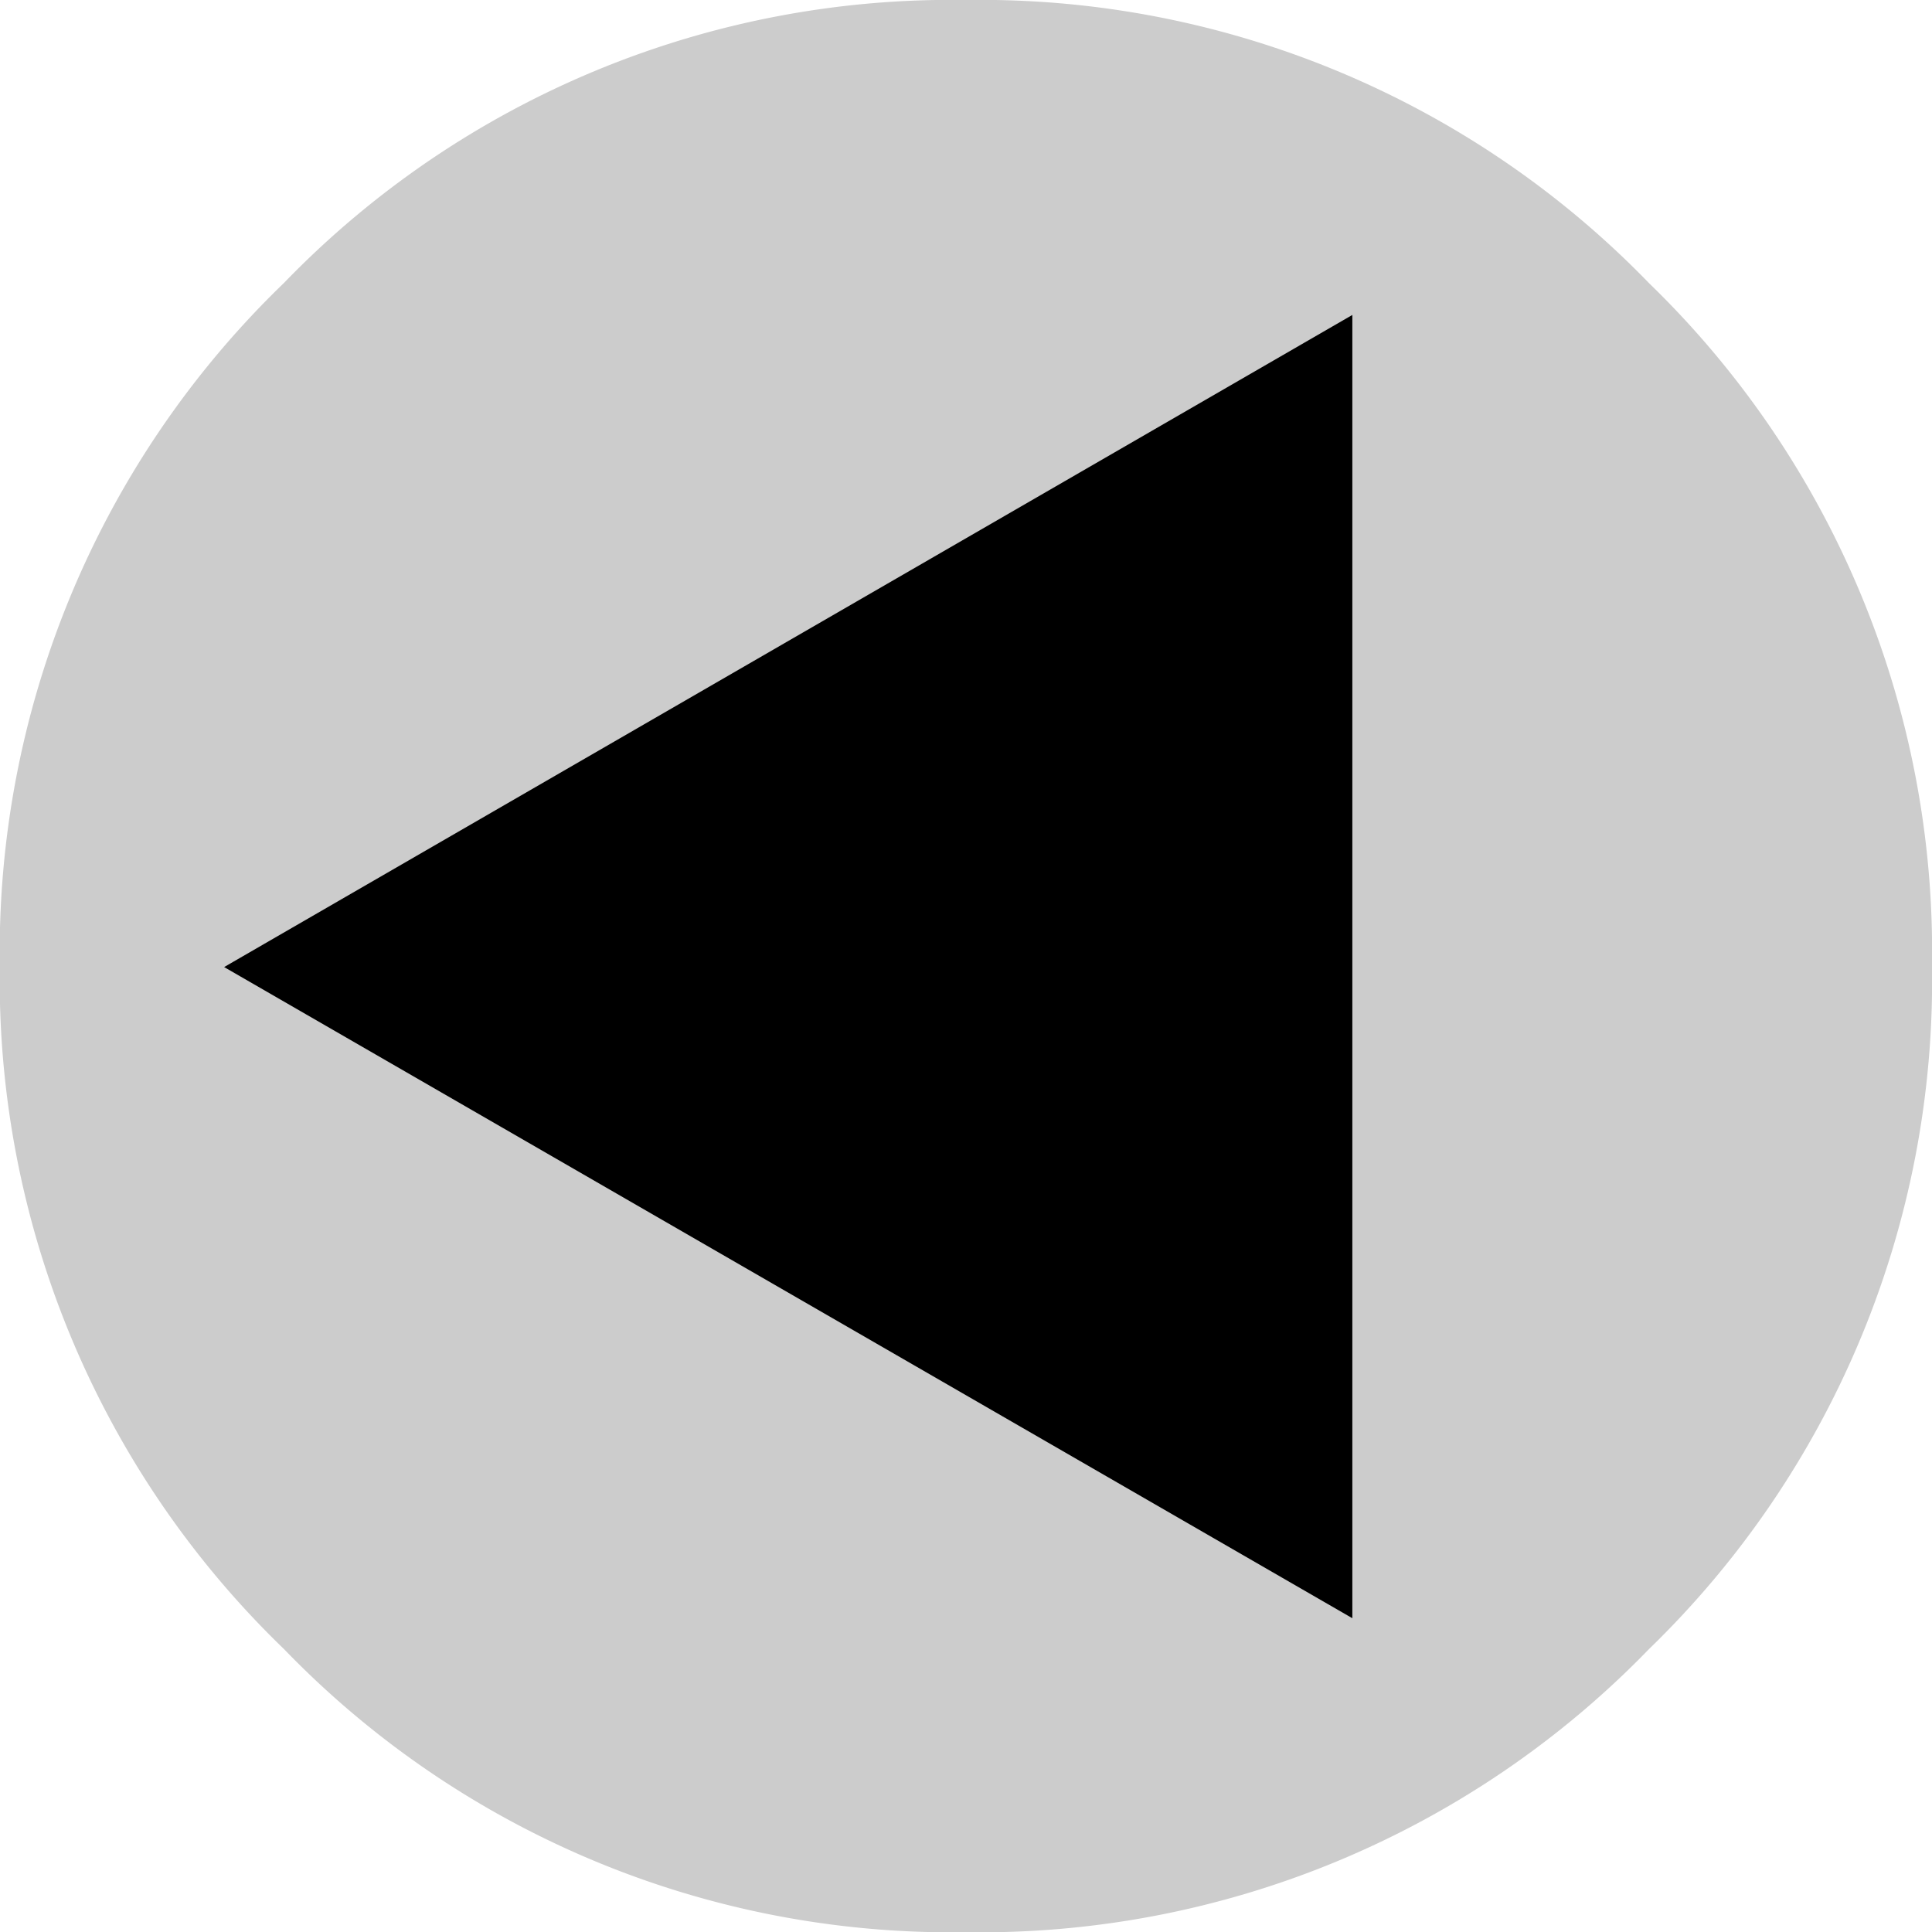
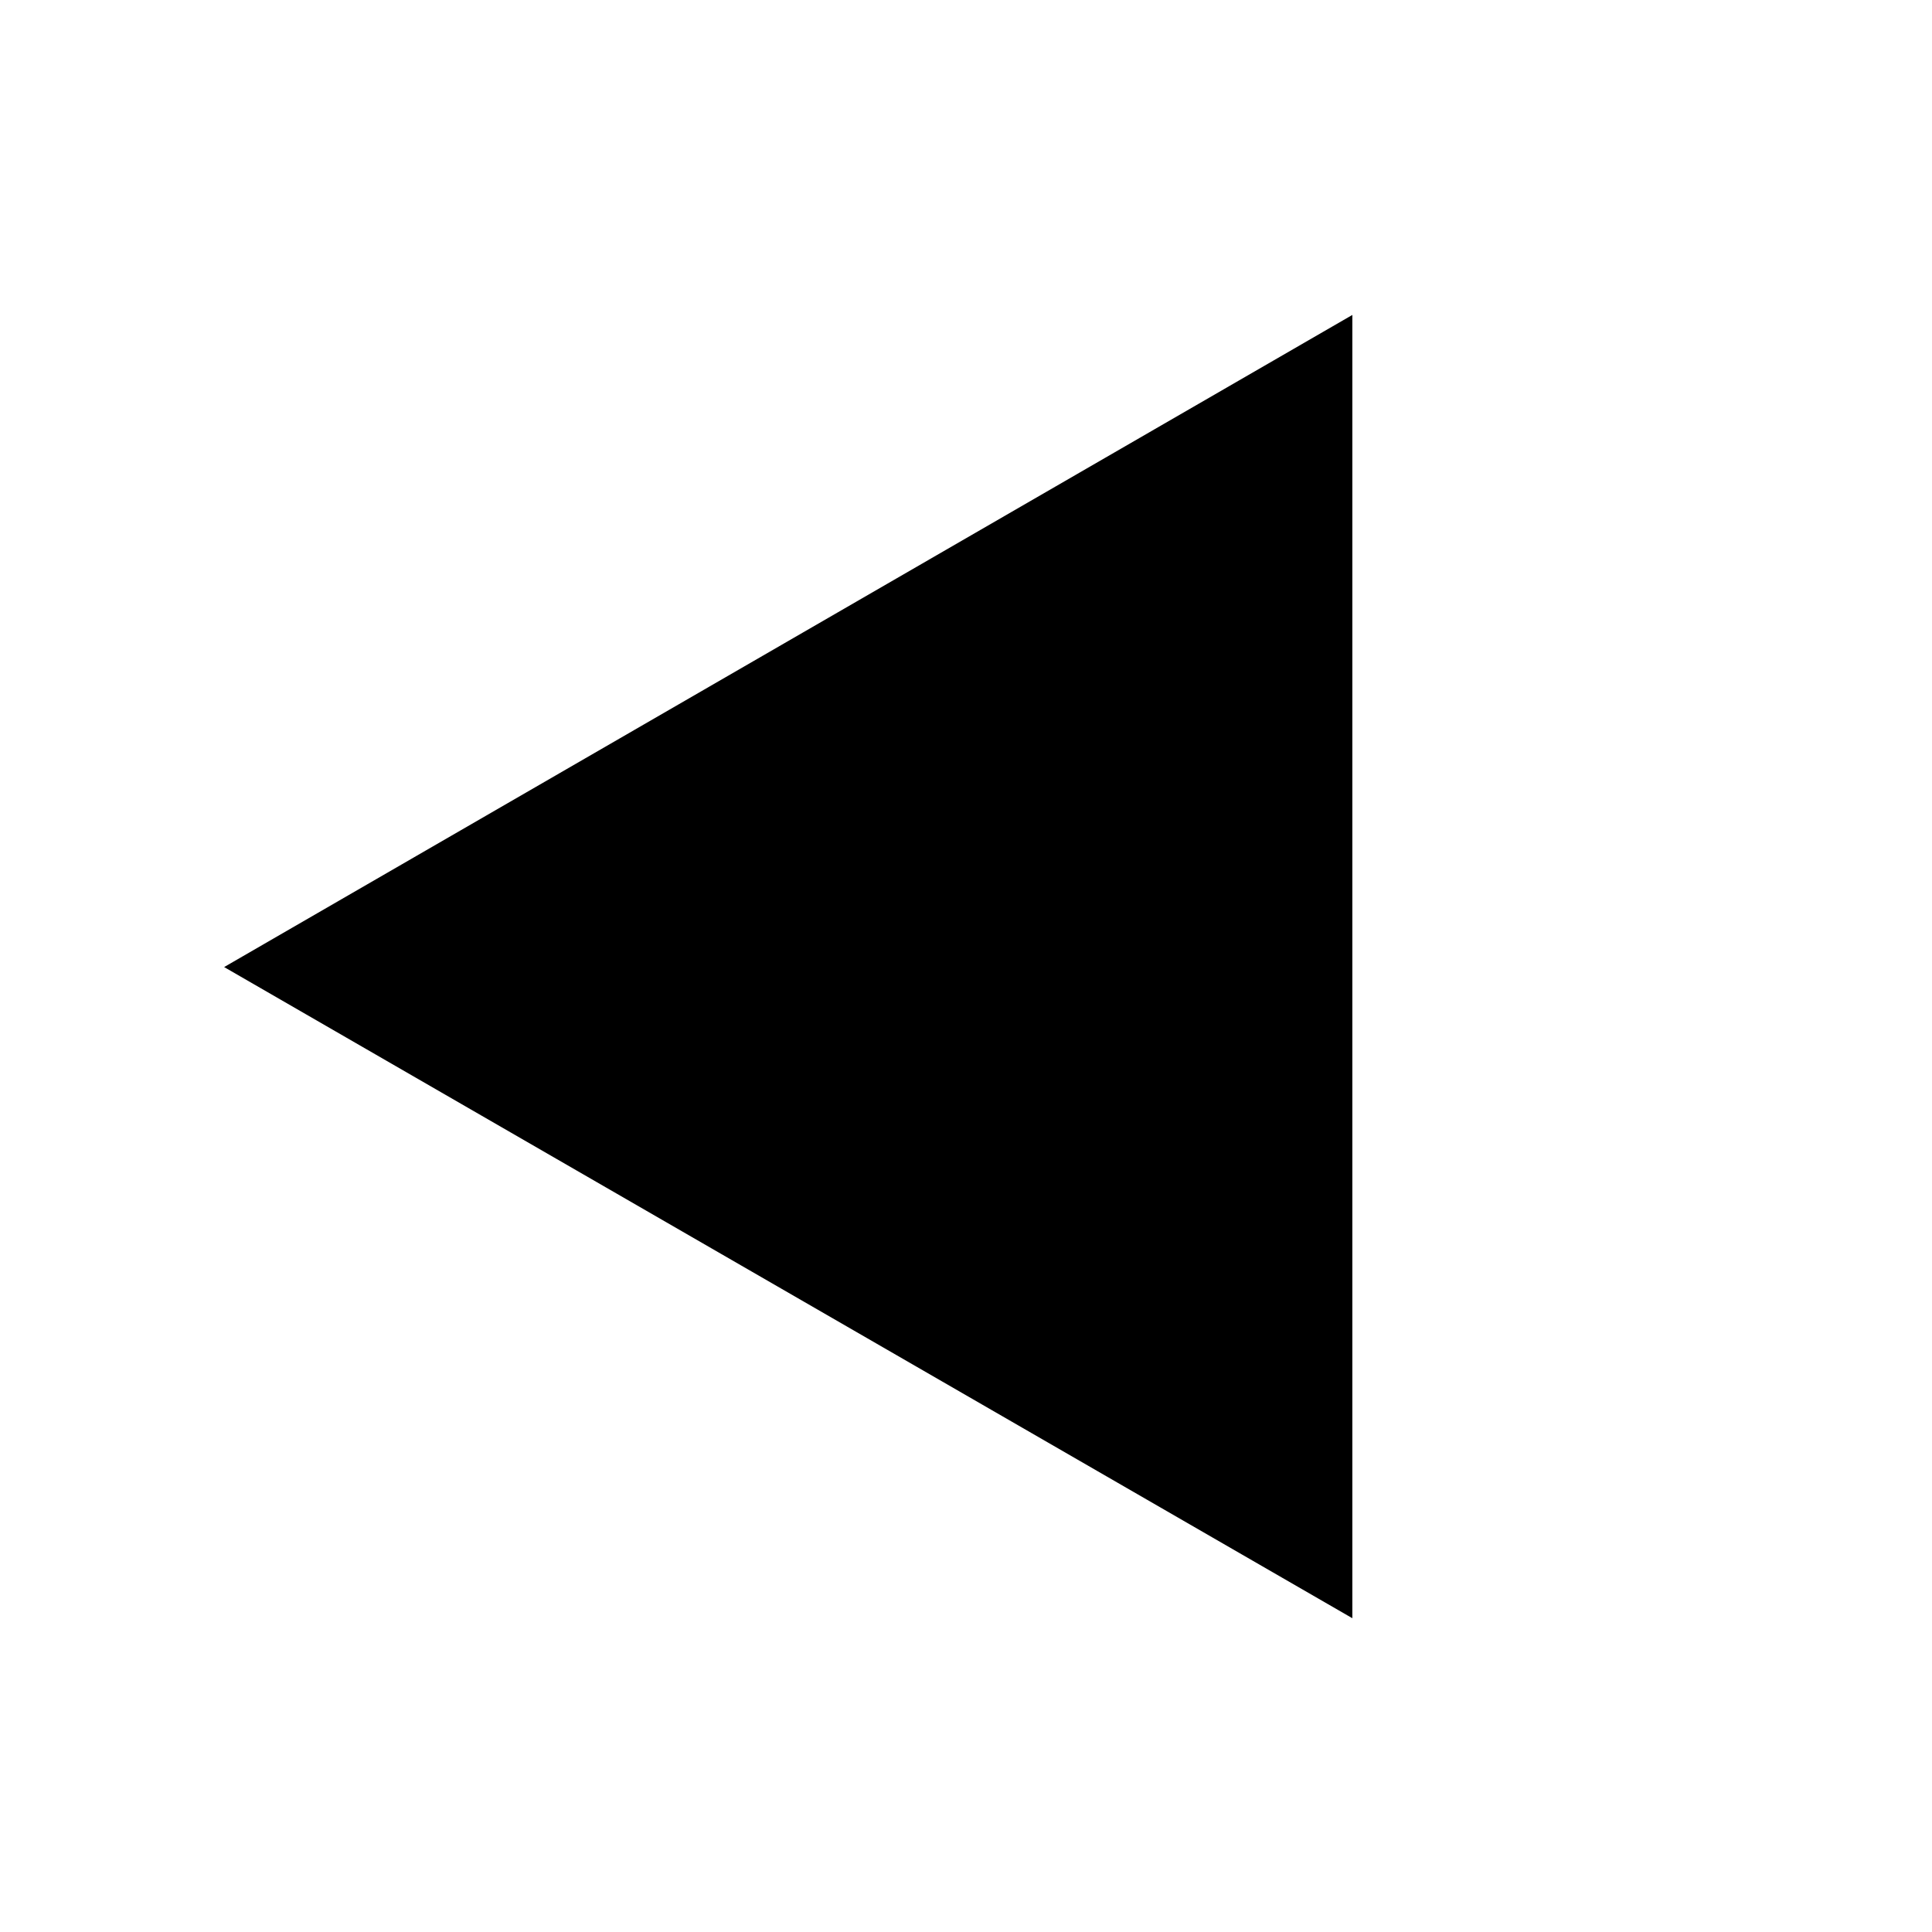
<svg xmlns="http://www.w3.org/2000/svg" id="Layer_1" data-name="Layer 1" viewBox="0 0 99.99 100">
  <defs>
    <style>.cls-1{fill:#ccc;}</style>
  </defs>
  <title>prev_btn_up</title>
  <g id="show_uu_btn_up_0_Layer1_0_FILL" data-name="show uu btn up 0 Layer1 0 FILL">
-     <path class="cls-1" d="M14.71,85.35A48.09,48.09,0,0,1,0,50a48.09,48.09,0,0,1,14.7-35.35A48,48,0,0,1,50,0,48.15,48.15,0,0,1,85.35,14.65,48.16,48.16,0,0,1,100,50,48.16,48.16,0,0,1,85.35,85.35,48.15,48.15,0,0,1,50,100,48,48,0,0,1,14.71,85.35Z" transform="translate(-0.01)" />
-   </g>
+     </g>
  <g id="show_uu_btn_up_0_Layer0_0_FILL" data-name="show uu btn up 0 Layer0 0 FILL">
-     <path d="M70,16.3V83.75L11.61,50.05Z" transform="translate(-0.01)" />
+     <path d="M70,16.3V83.75L11.61,50.05" transform="translate(-0.01)" />
  </g>
</svg>